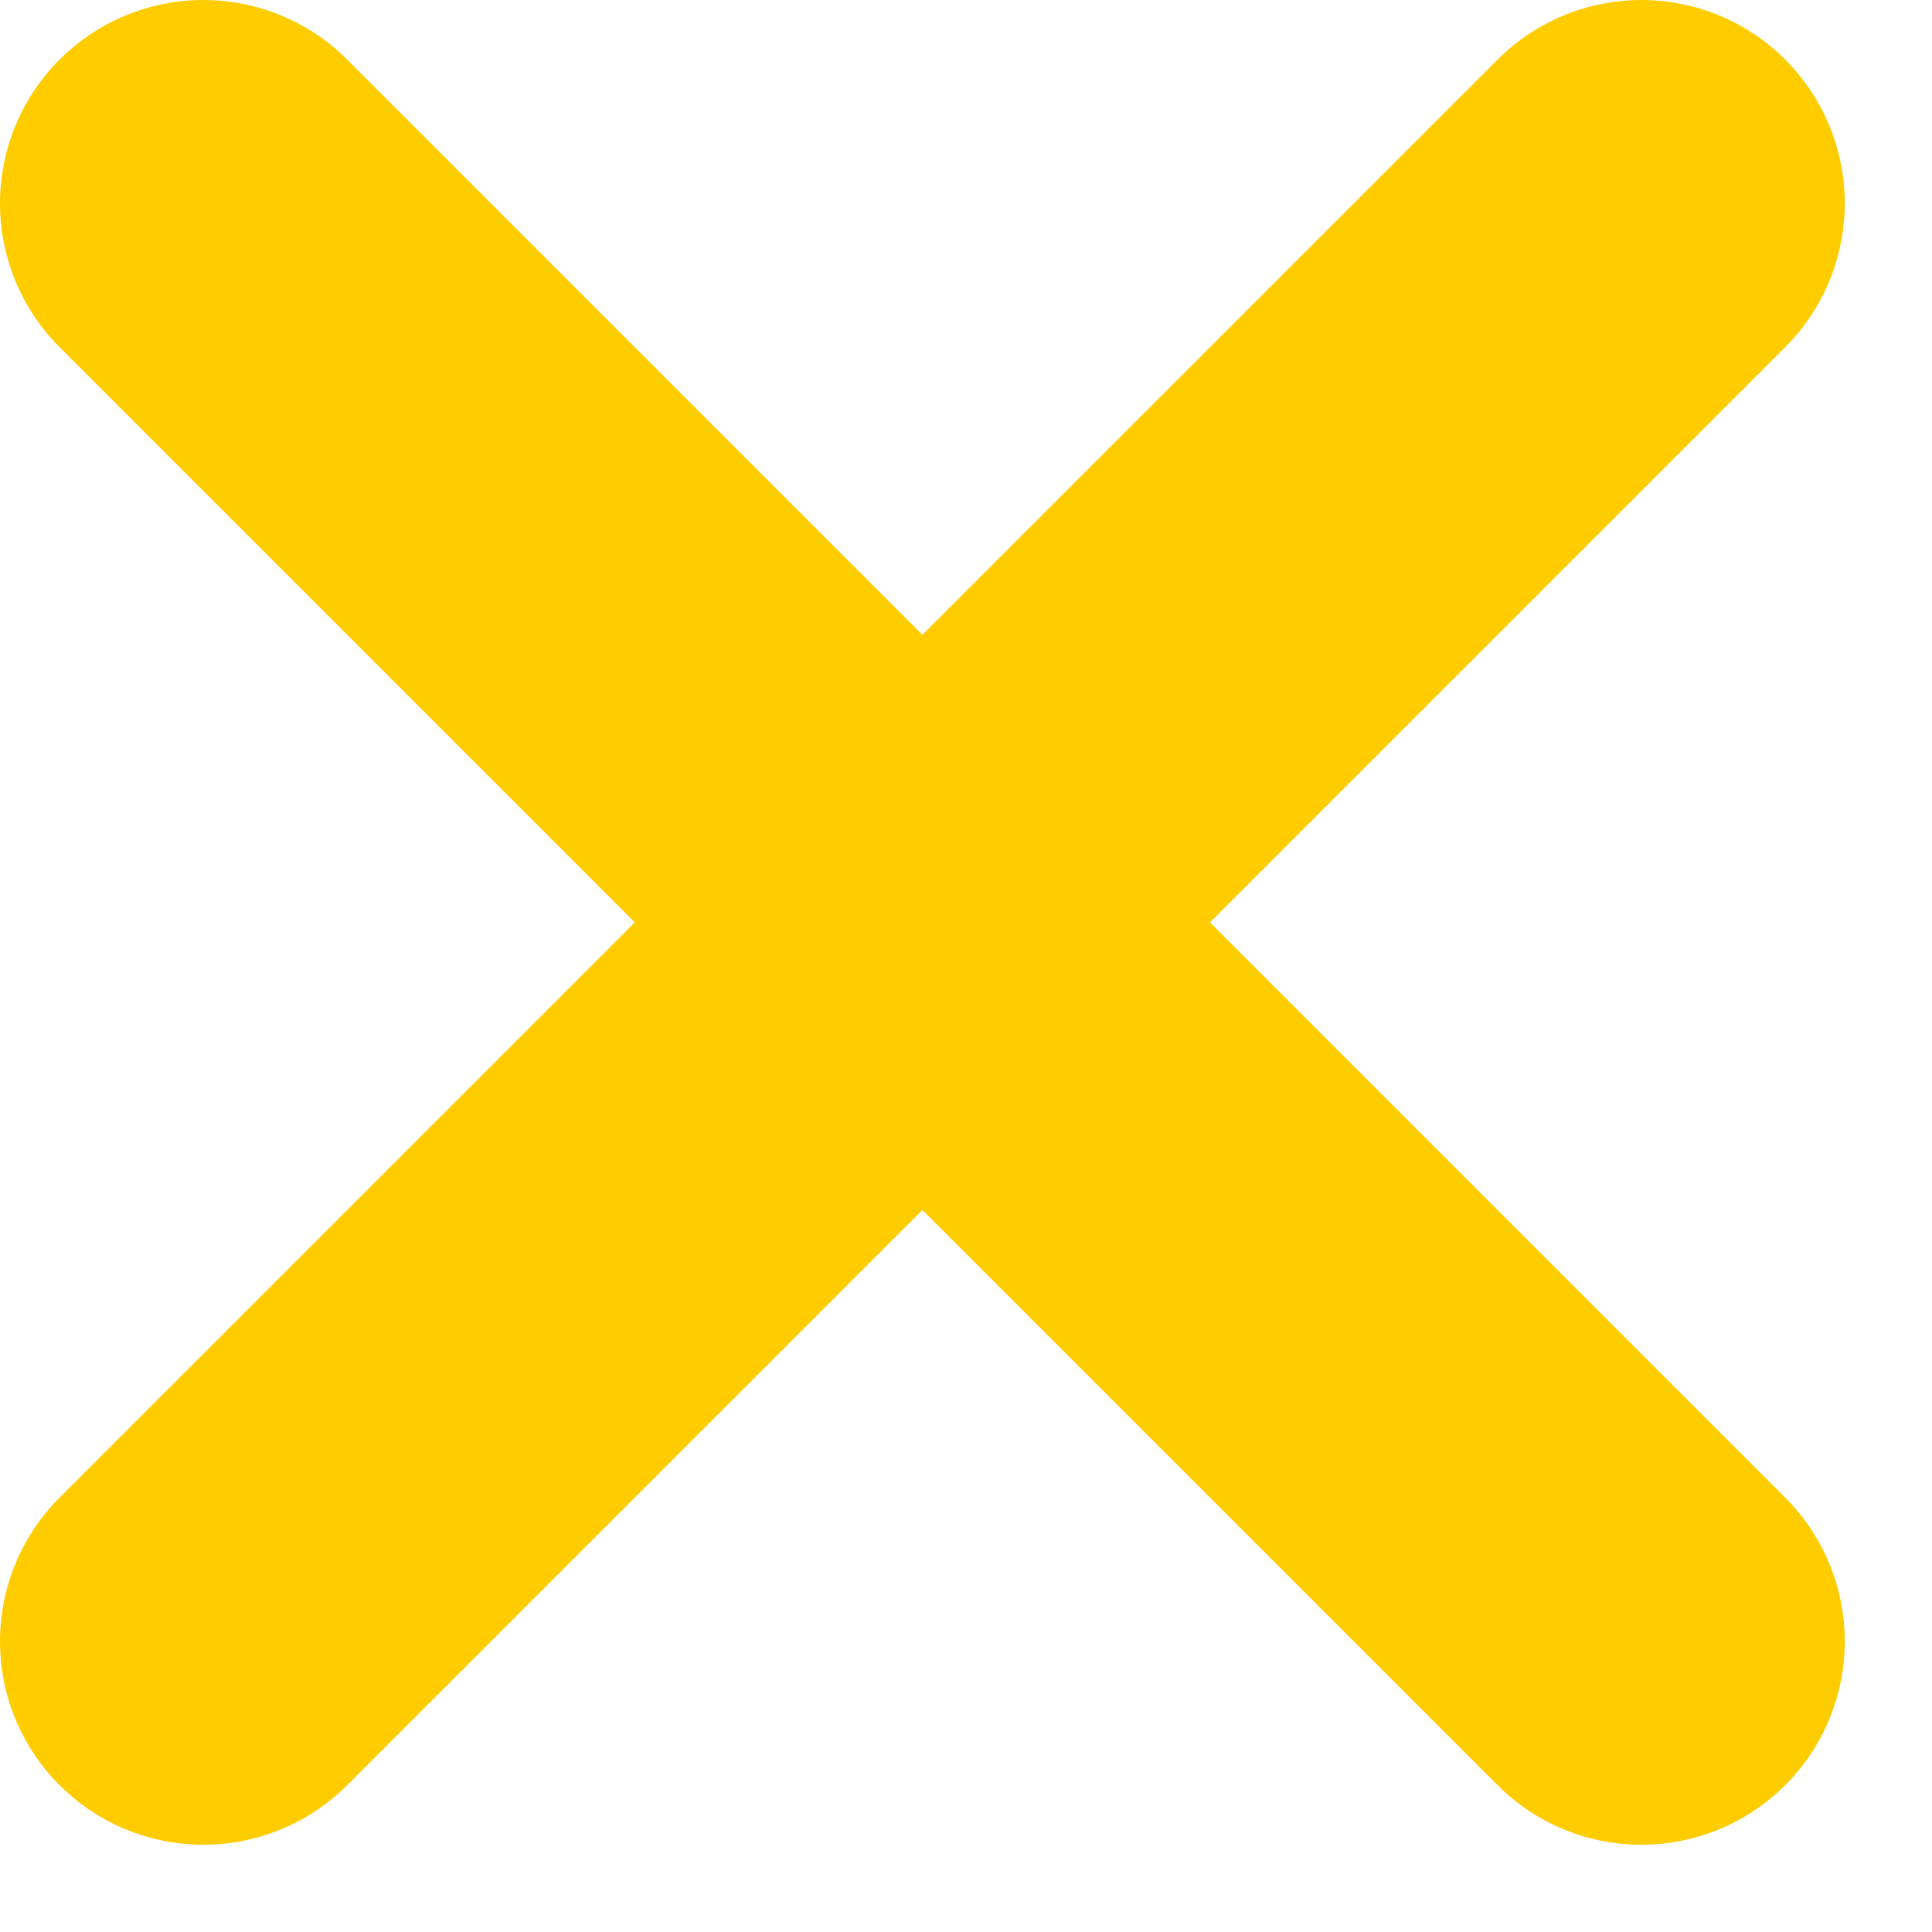
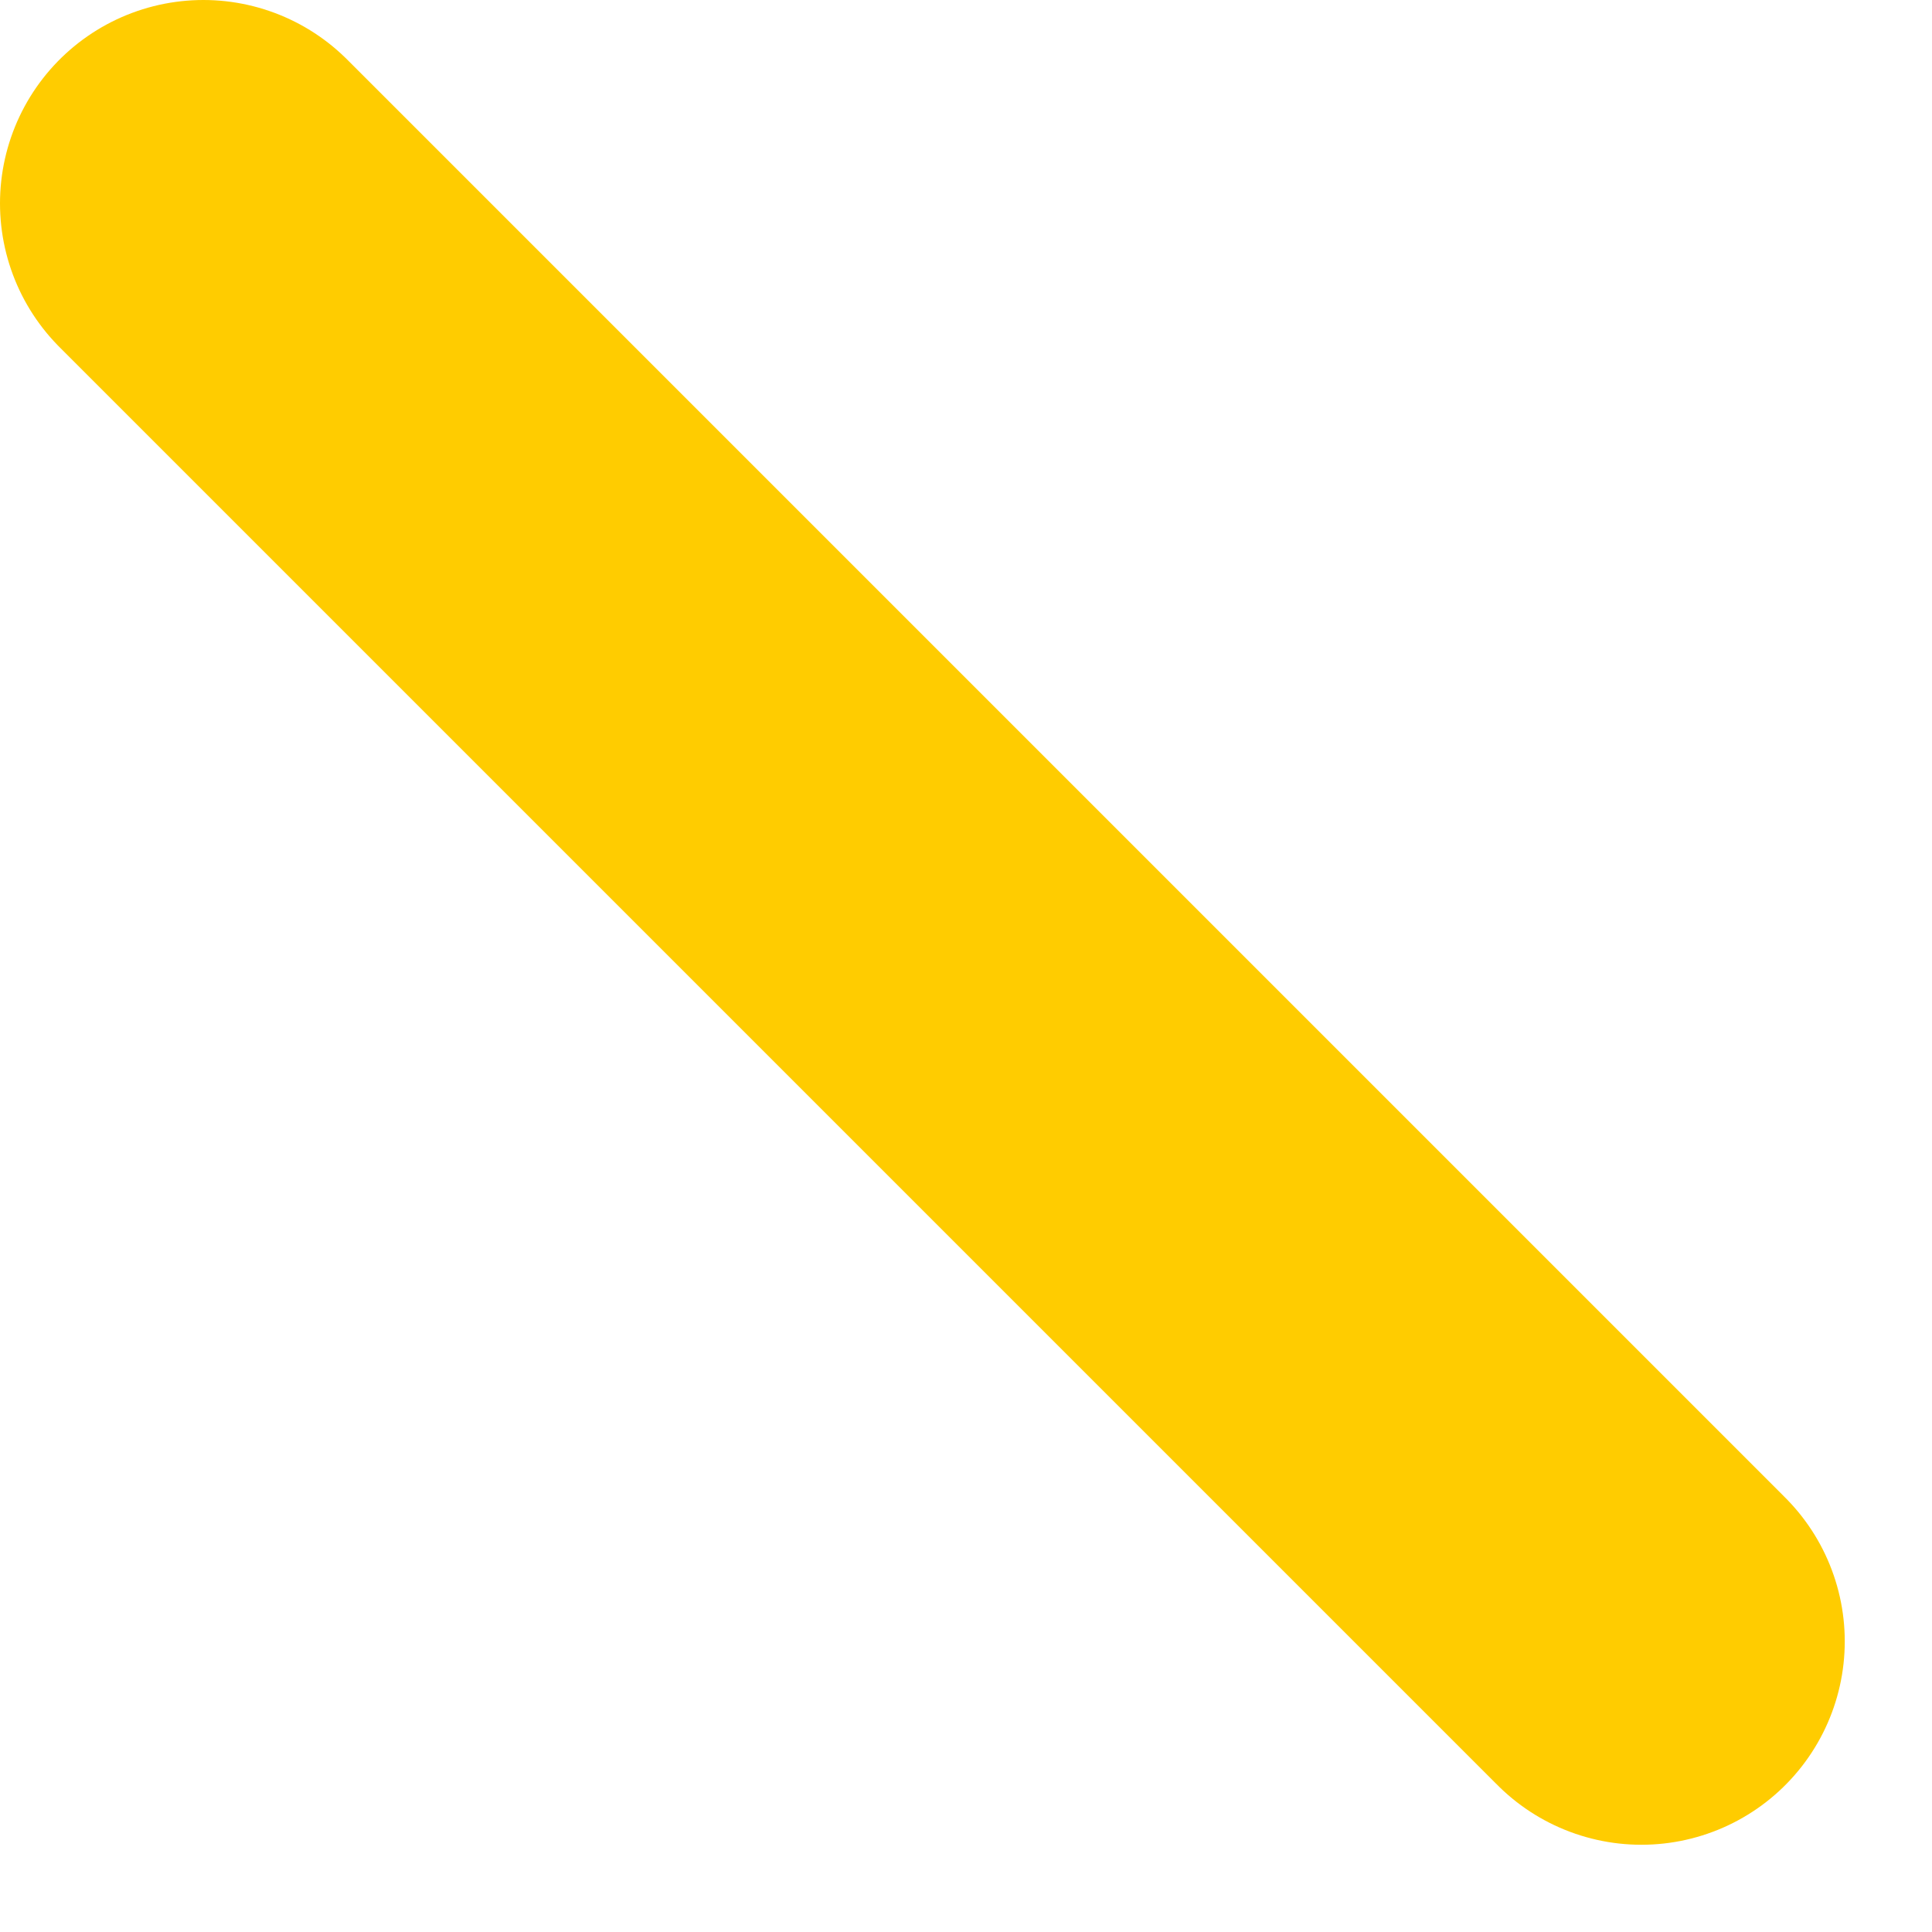
<svg xmlns="http://www.w3.org/2000/svg" width="19px" height="19px" viewBox="0 0 19 19" version="1.1">
  <title>5664E614-F690-4C4C-9BAA-860BD1089832</title>
  <desc>Created with sketchtool.</desc>
  <defs />
  <g id="ARTICLE" stroke="none" stroke-width="1" fill="none" fill-rule="evenodd" stroke-linecap="round">
    <g id="article_avatar" transform="translate(-624, -4494)" stroke="#FFCC00" stroke-width="4">
      <g id="avatar" transform="translate(42, 4473)">
        <g id="icon_close" transform="translate(584, 23)">
-           <path d="M14.142,0 L0,14.142" id="Line" />
          <path d="M14.142,14.142 L0,0" id="Line-Copy-3" />
        </g>
      </g>
    </g>
  </g>
</svg>